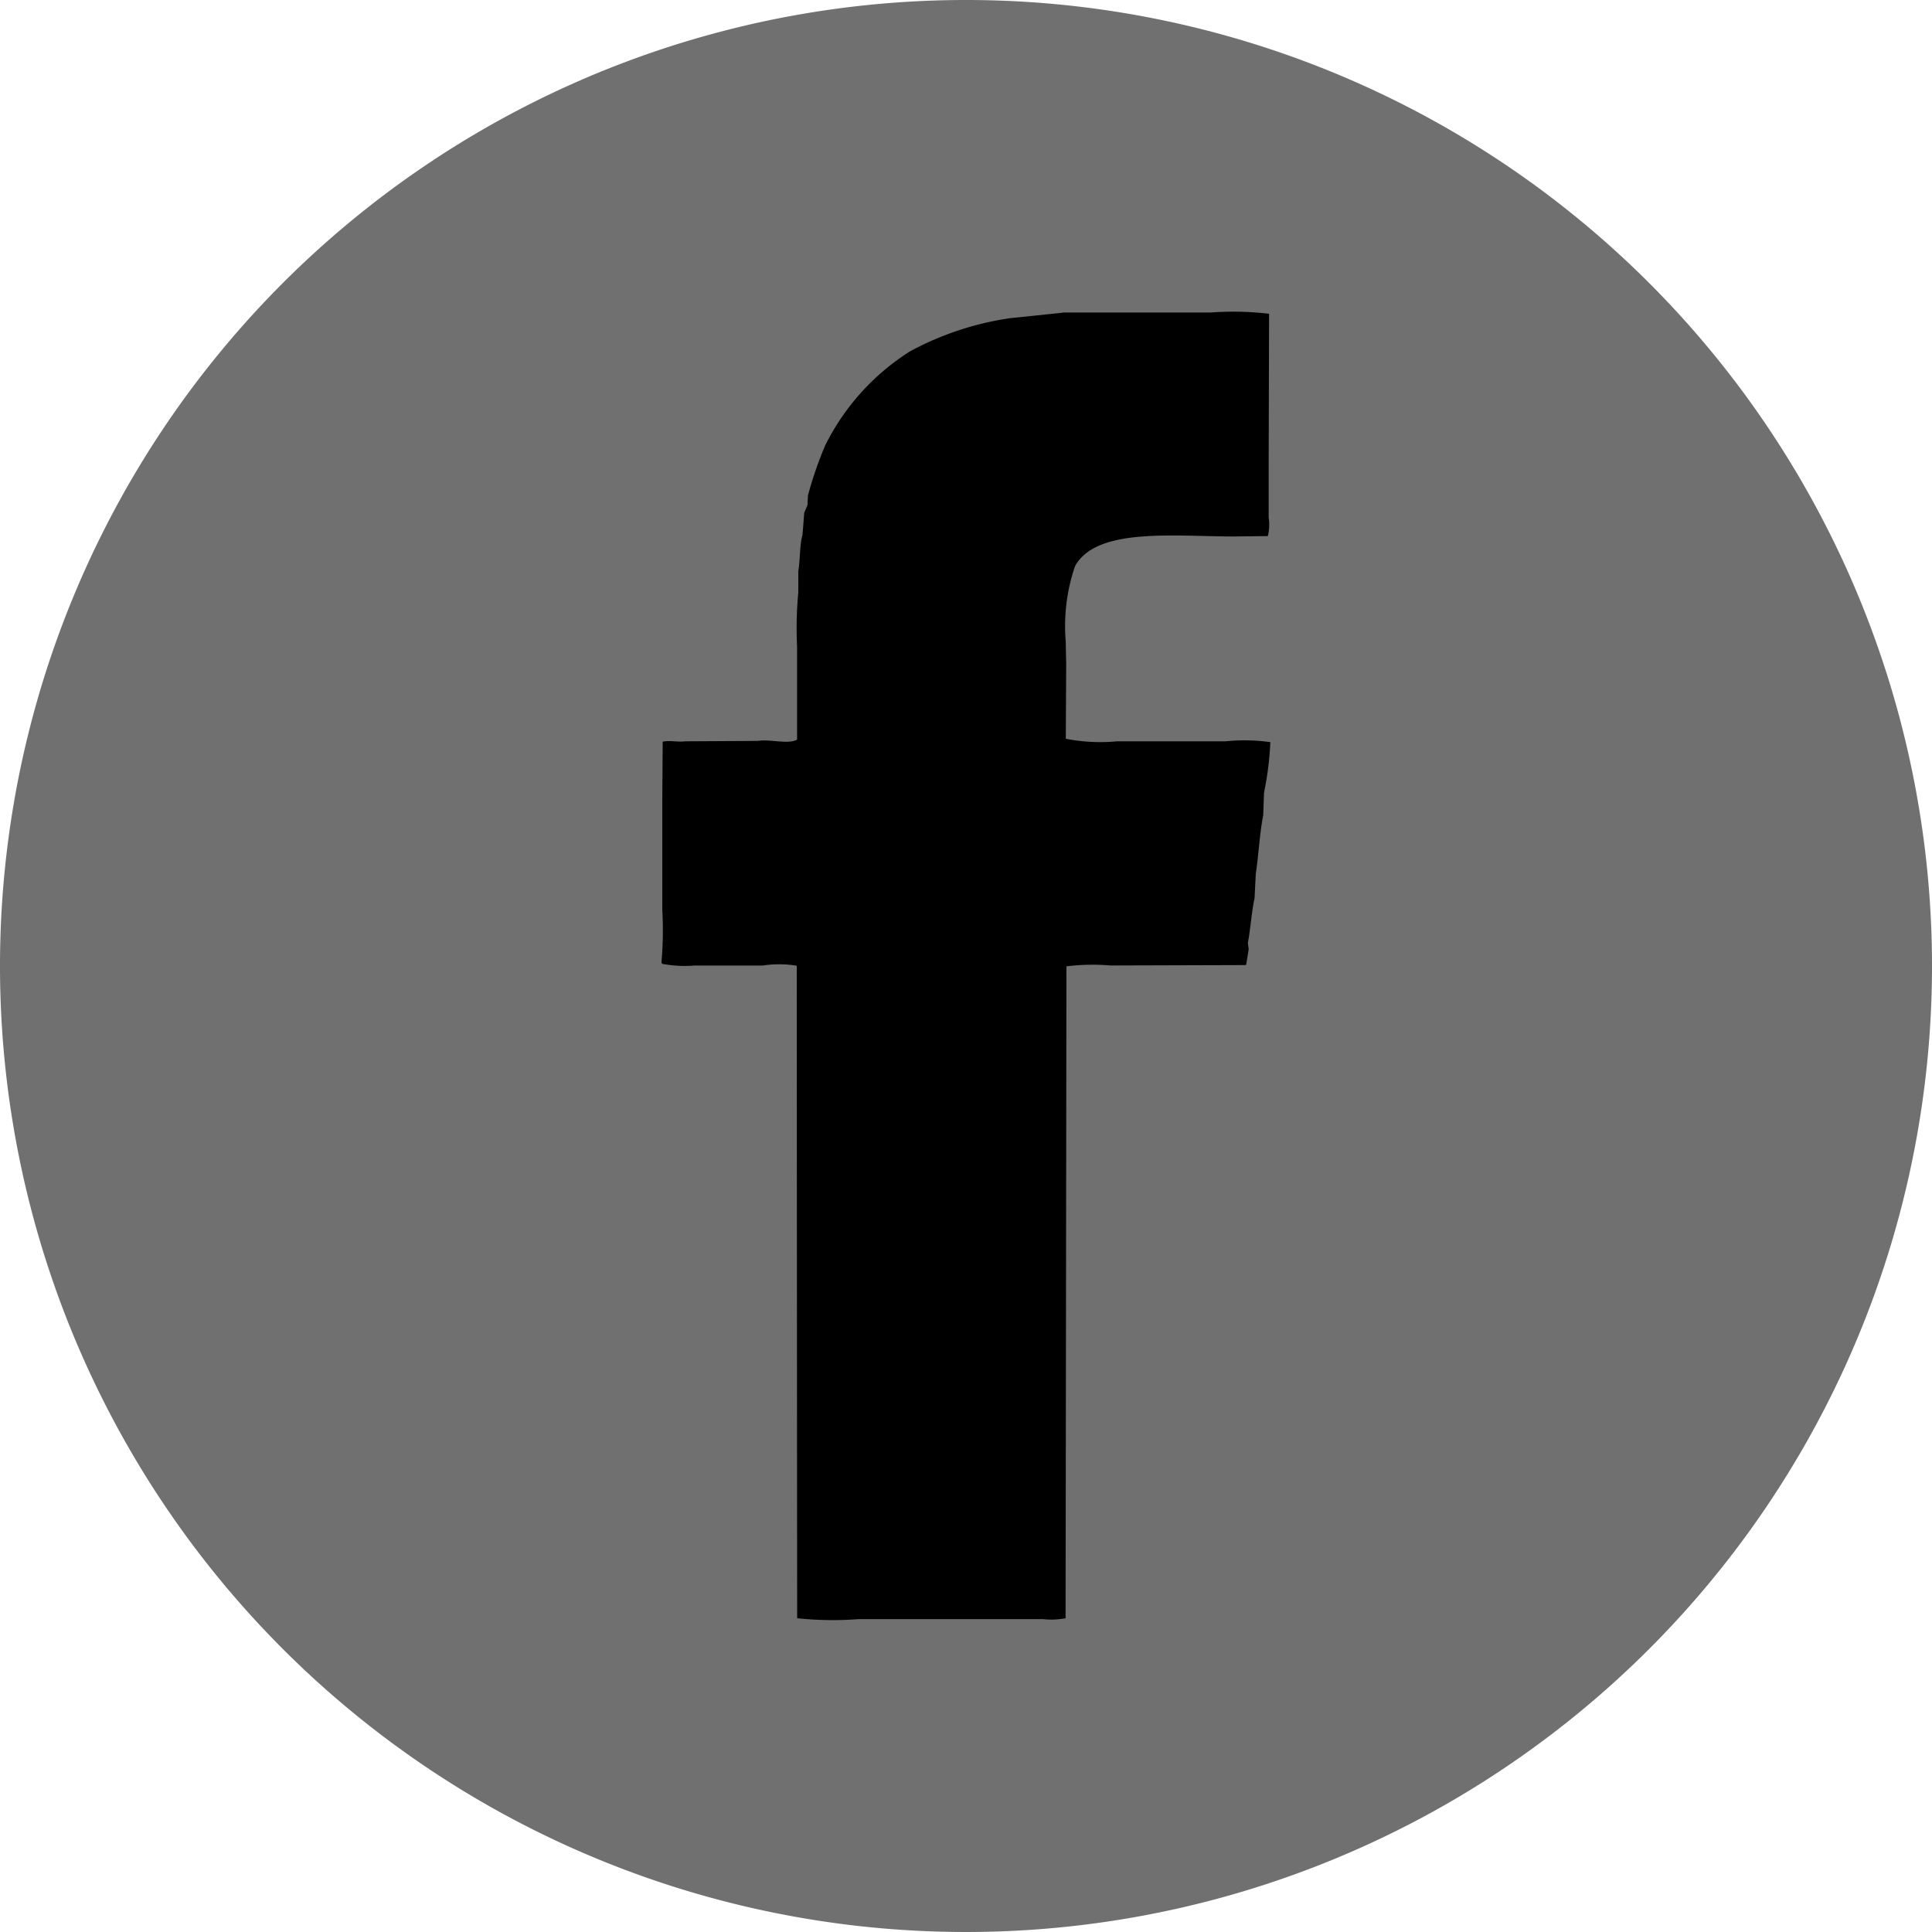
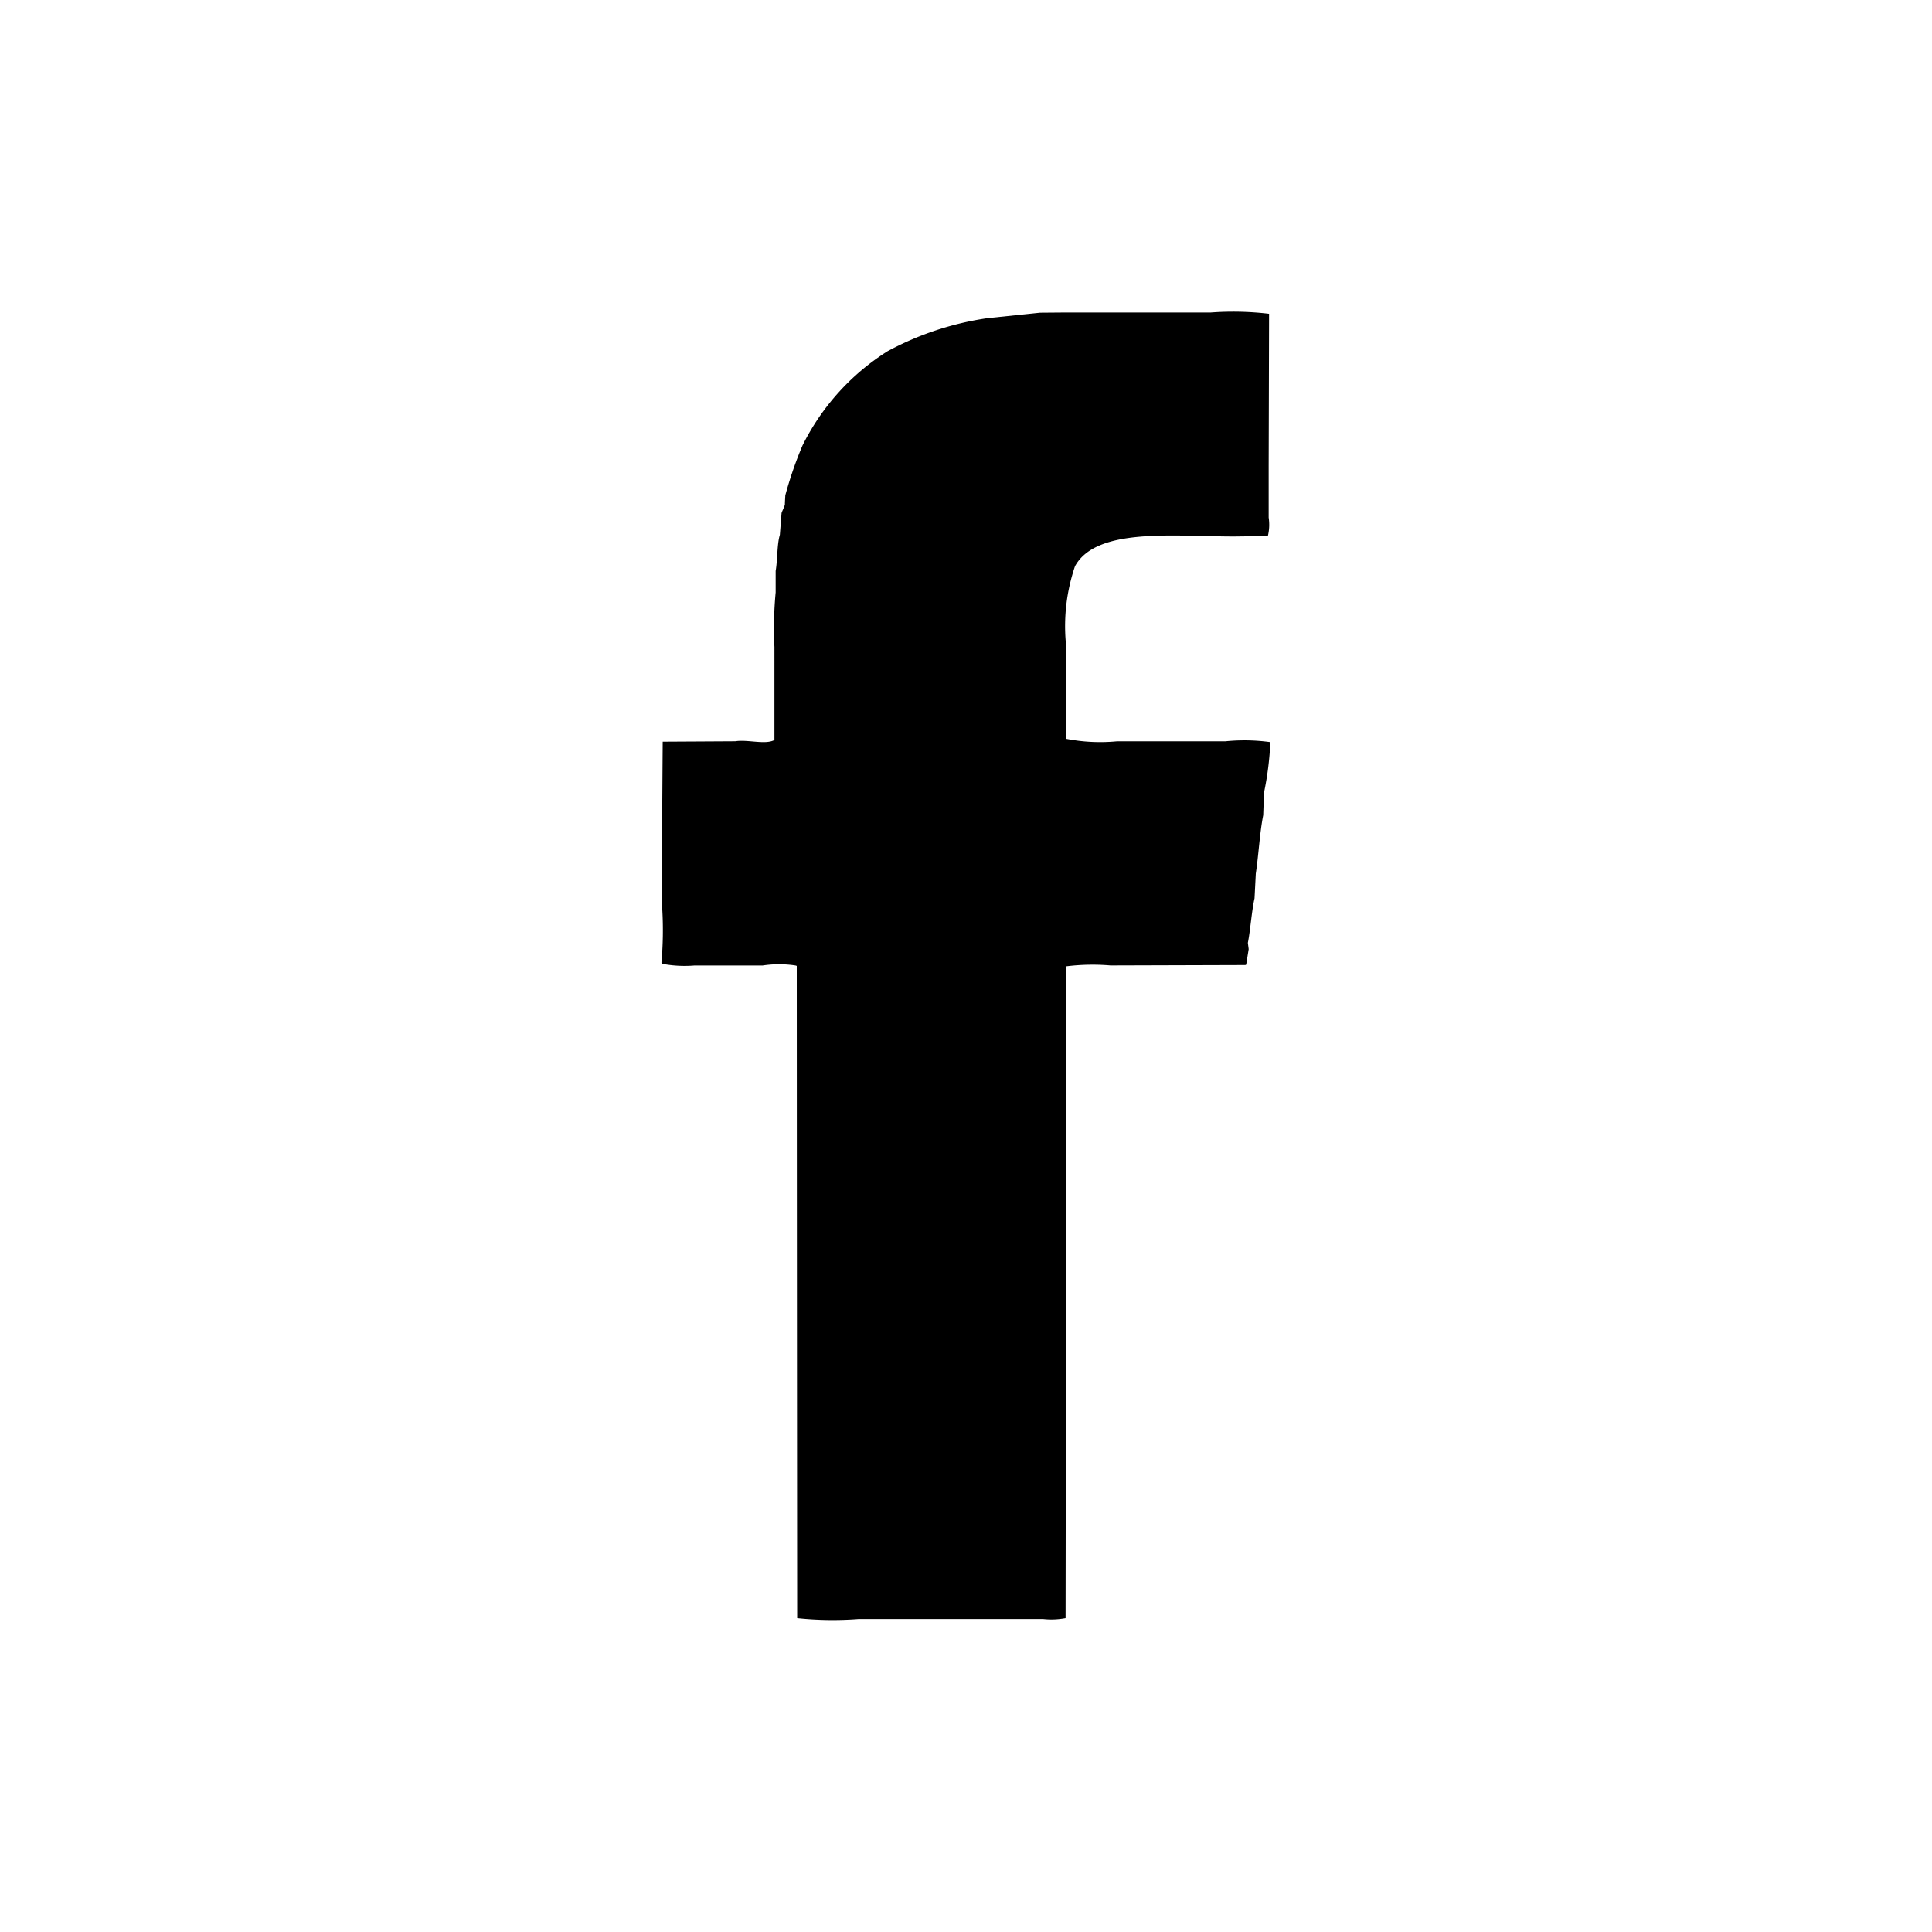
<svg xmlns="http://www.w3.org/2000/svg" width="52.1" height="52.099" viewBox="0 0 52.1 52.099">
  <g id="Group_309" data-name="Group 309" transform="translate(-1543.201 -151.9)">
-     <path id="Path_49" data-name="Path 49" d="M52.1,26.049A26.05,26.05,0,1,1,26.05,0,26.049,26.049,0,0,1,52.1,26.049" transform="translate(1543.201 151.9)" fill="#707070" fill-rule="evenodd" />
-     <path id="Path_50" data-name="Path 50" d="M26.432,7.38h3.987A8.2,8.2,0,0,1,32,7.414q-.005,2.049-.011,4.1v1.394a1.285,1.285,0,0,1-.022.5l-.918.011c-1.616,0-3.7-.252-4.282.8a5.019,5.019,0,0,0-.249,2.051c0,.2.008.392.011.588q-.005,1.008-.011,2.016a4.8,4.8,0,0,0,1.382.069h2.922a5.127,5.127,0,0,1,1.212.022,8.407,8.407,0,0,1-.17,1.359c-.007.2-.015.408-.022.612-.095.478-.125,1.086-.2,1.574l-.034.668c-.077.337-.114.876-.18,1.2.007.056.015.113.022.17-.022.139-.045.279-.067.418l-.023.011-3.636.011a5.754,5.754,0,0,0-1.189.023q-.01,8.789-.023,17.58a2.049,2.049,0,0,1-.611.023H20.938a9.182,9.182,0,0,1-1.664-.023Q19.267,33.8,19.263,25l-.034-.011a2.972,2.972,0,0,0-.884,0H16.509a3.235,3.235,0,0,1-.872-.045c-.008-.011-.016-.023-.023-.034a9.893,9.893,0,0,0,.023-1.427V20.553q.005-.8.011-1.6c.2-.042.388.016.611-.01l1.959-.011c.332-.053.812.1,1.054-.034V16.4a10.38,10.38,0,0,1,.033-1.473v-.578c.053-.306.035-.715.113-.974.016-.2.031-.393.046-.588.016-.053.073-.162.09-.227,0-.082.008-.166.011-.249a10.3,10.3,0,0,1,.465-1.348,6.334,6.334,0,0,1,2.288-2.537,8.128,8.128,0,0,1,2.7-.894l1.415-.147" transform="translate(1545.424 152.948)" fill-rule="evenodd" />
+     <path id="Path_50" data-name="Path 50" d="M26.432,7.38h3.987A8.2,8.2,0,0,1,32,7.414q-.005,2.049-.011,4.1v1.394a1.285,1.285,0,0,1-.022.5l-.918.011c-1.616,0-3.7-.252-4.282.8a5.019,5.019,0,0,0-.249,2.051c0,.2.008.392.011.588q-.005,1.008-.011,2.016a4.8,4.8,0,0,0,1.382.069h2.922a5.127,5.127,0,0,1,1.212.022,8.407,8.407,0,0,1-.17,1.359c-.007.2-.015.408-.022.612-.095.478-.125,1.086-.2,1.574l-.034.668c-.077.337-.114.876-.18,1.2.007.056.015.113.022.17-.022.139-.045.279-.067.418l-.023.011-3.636.011a5.754,5.754,0,0,0-1.189.023q-.01,8.789-.023,17.58a2.049,2.049,0,0,1-.611.023H20.938a9.182,9.182,0,0,1-1.664-.023Q19.267,33.8,19.263,25l-.034-.011a2.972,2.972,0,0,0-.884,0H16.509a3.235,3.235,0,0,1-.872-.045c-.008-.011-.016-.023-.023-.034a9.893,9.893,0,0,0,.023-1.427V20.553q.005-.8.011-1.6l1.959-.011c.332-.053.812.1,1.054-.034V16.4a10.38,10.38,0,0,1,.033-1.473v-.578c.053-.306.035-.715.113-.974.016-.2.031-.393.046-.588.016-.053.073-.162.09-.227,0-.082.008-.166.011-.249a10.3,10.3,0,0,1,.465-1.348,6.334,6.334,0,0,1,2.288-2.537,8.128,8.128,0,0,1,2.7-.894l1.415-.147" transform="translate(1545.424 152.948)" fill-rule="evenodd" />
  </g>
</svg>